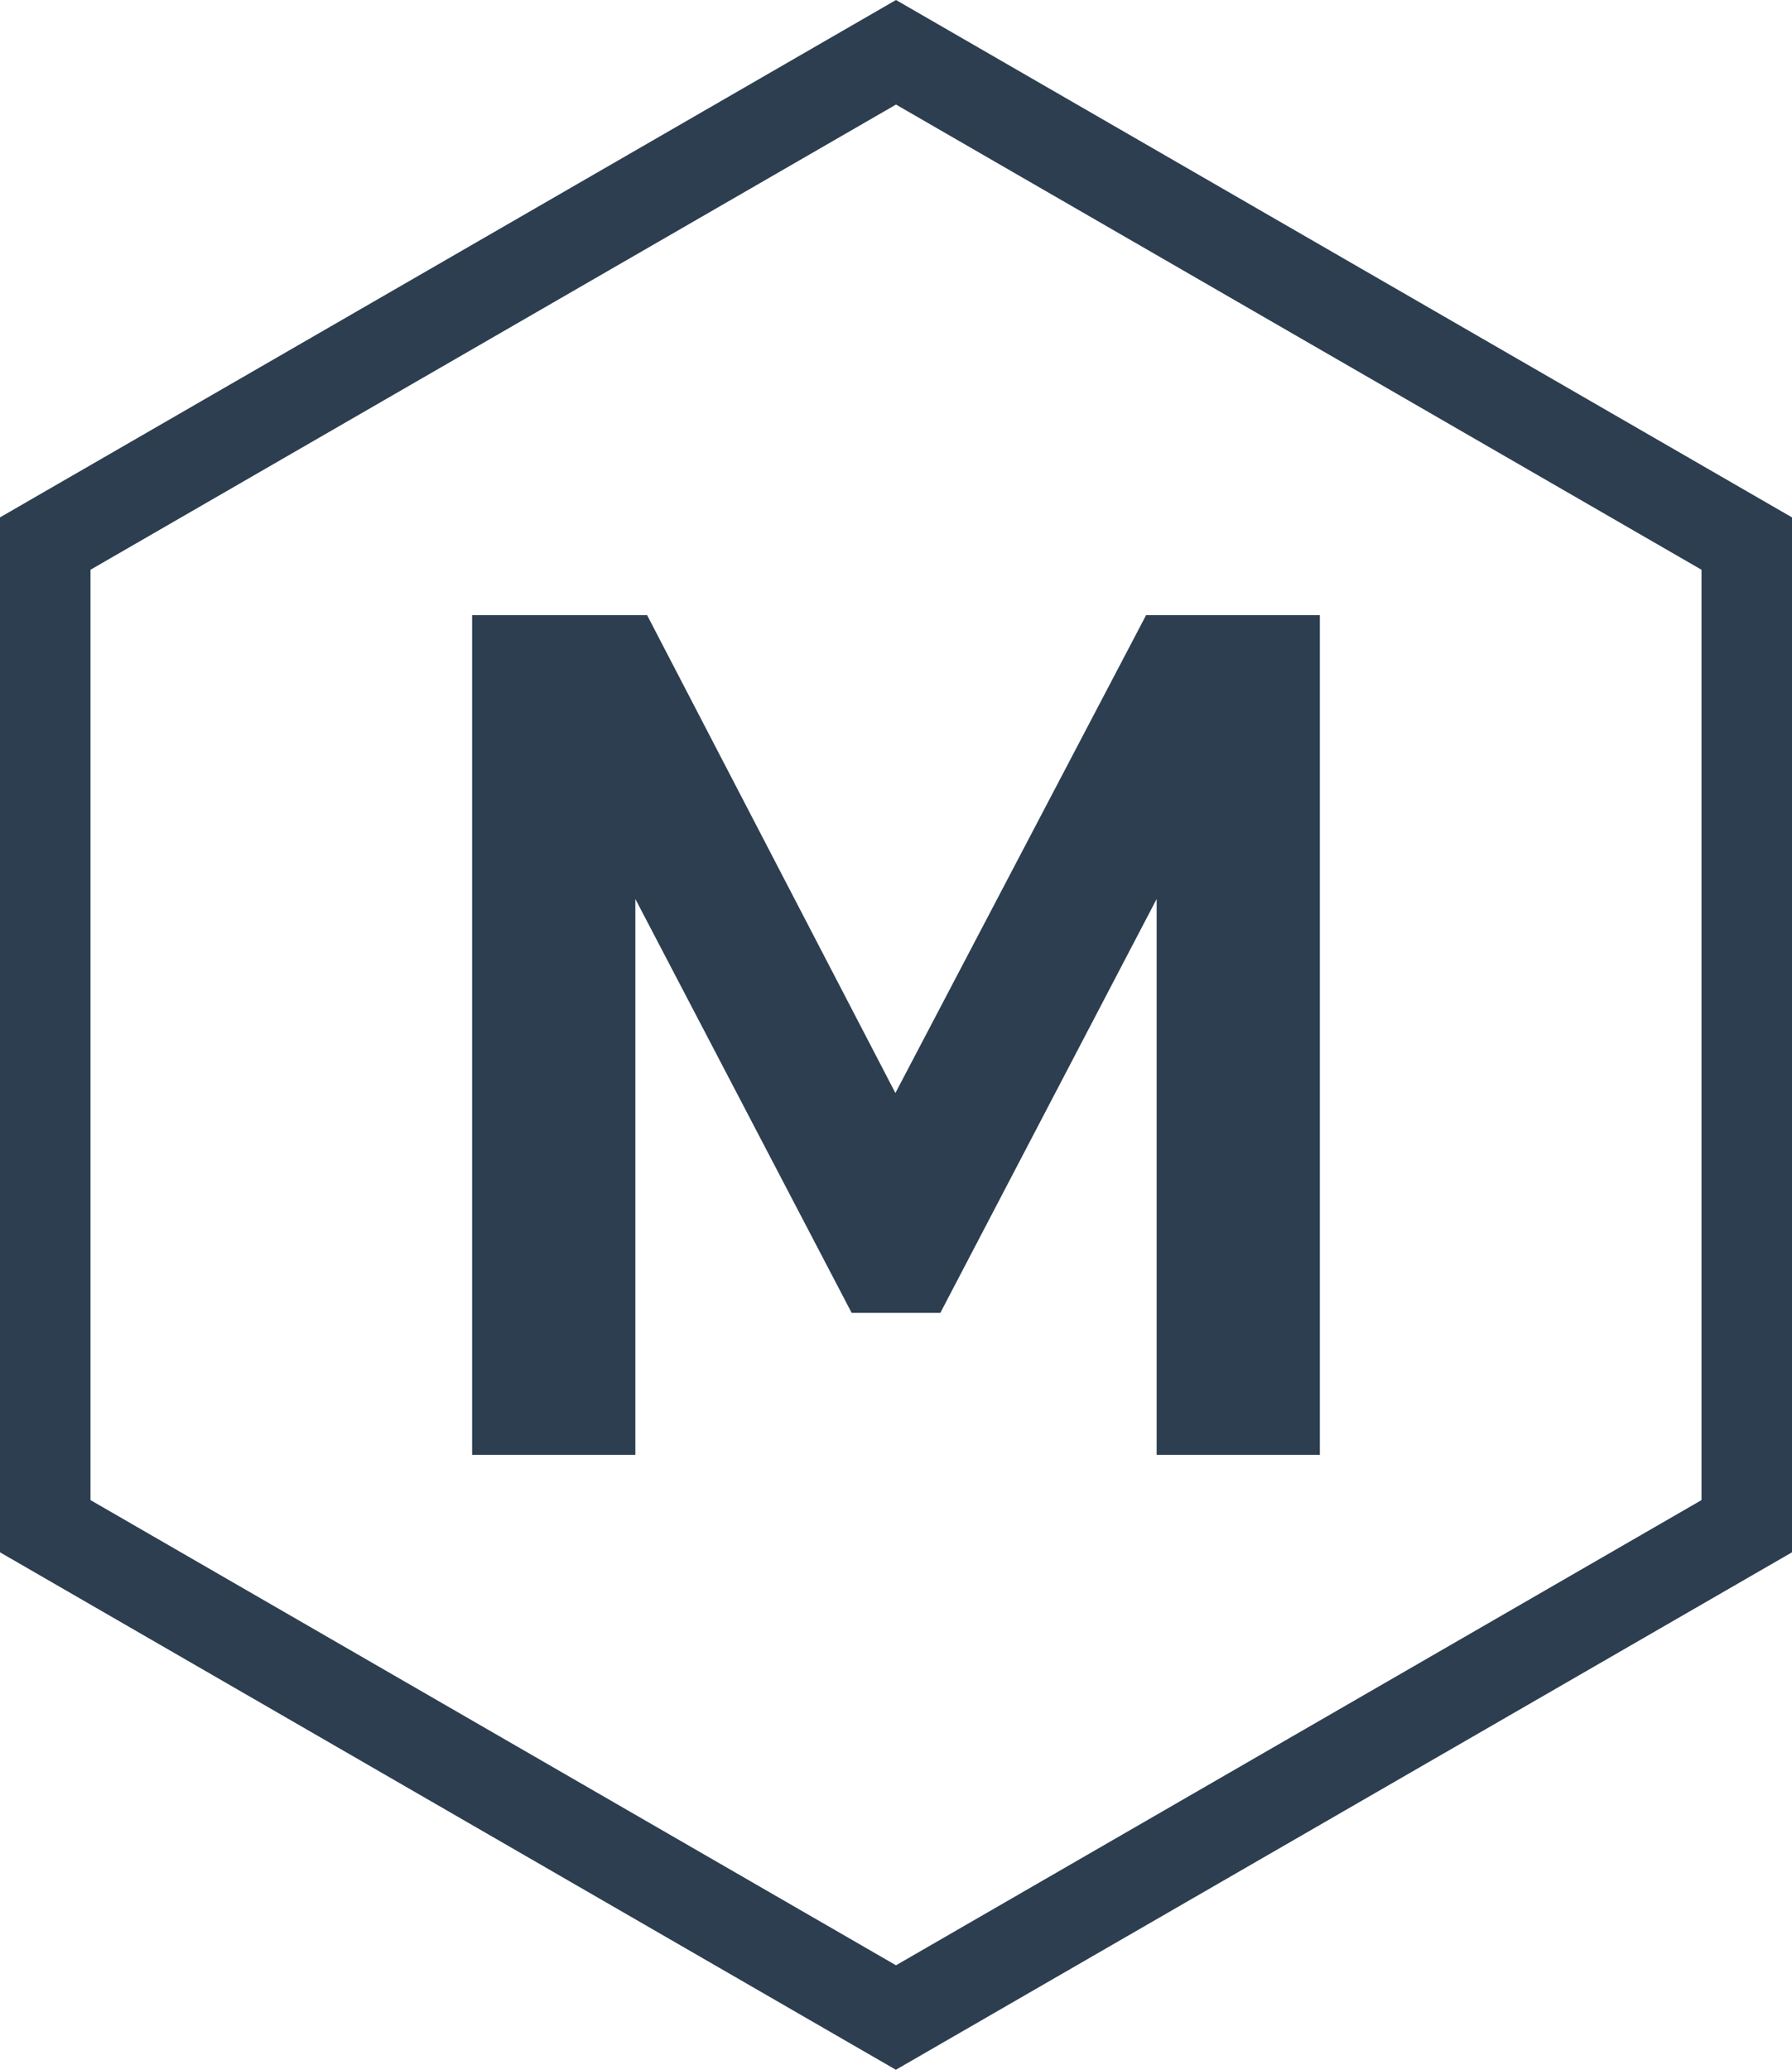
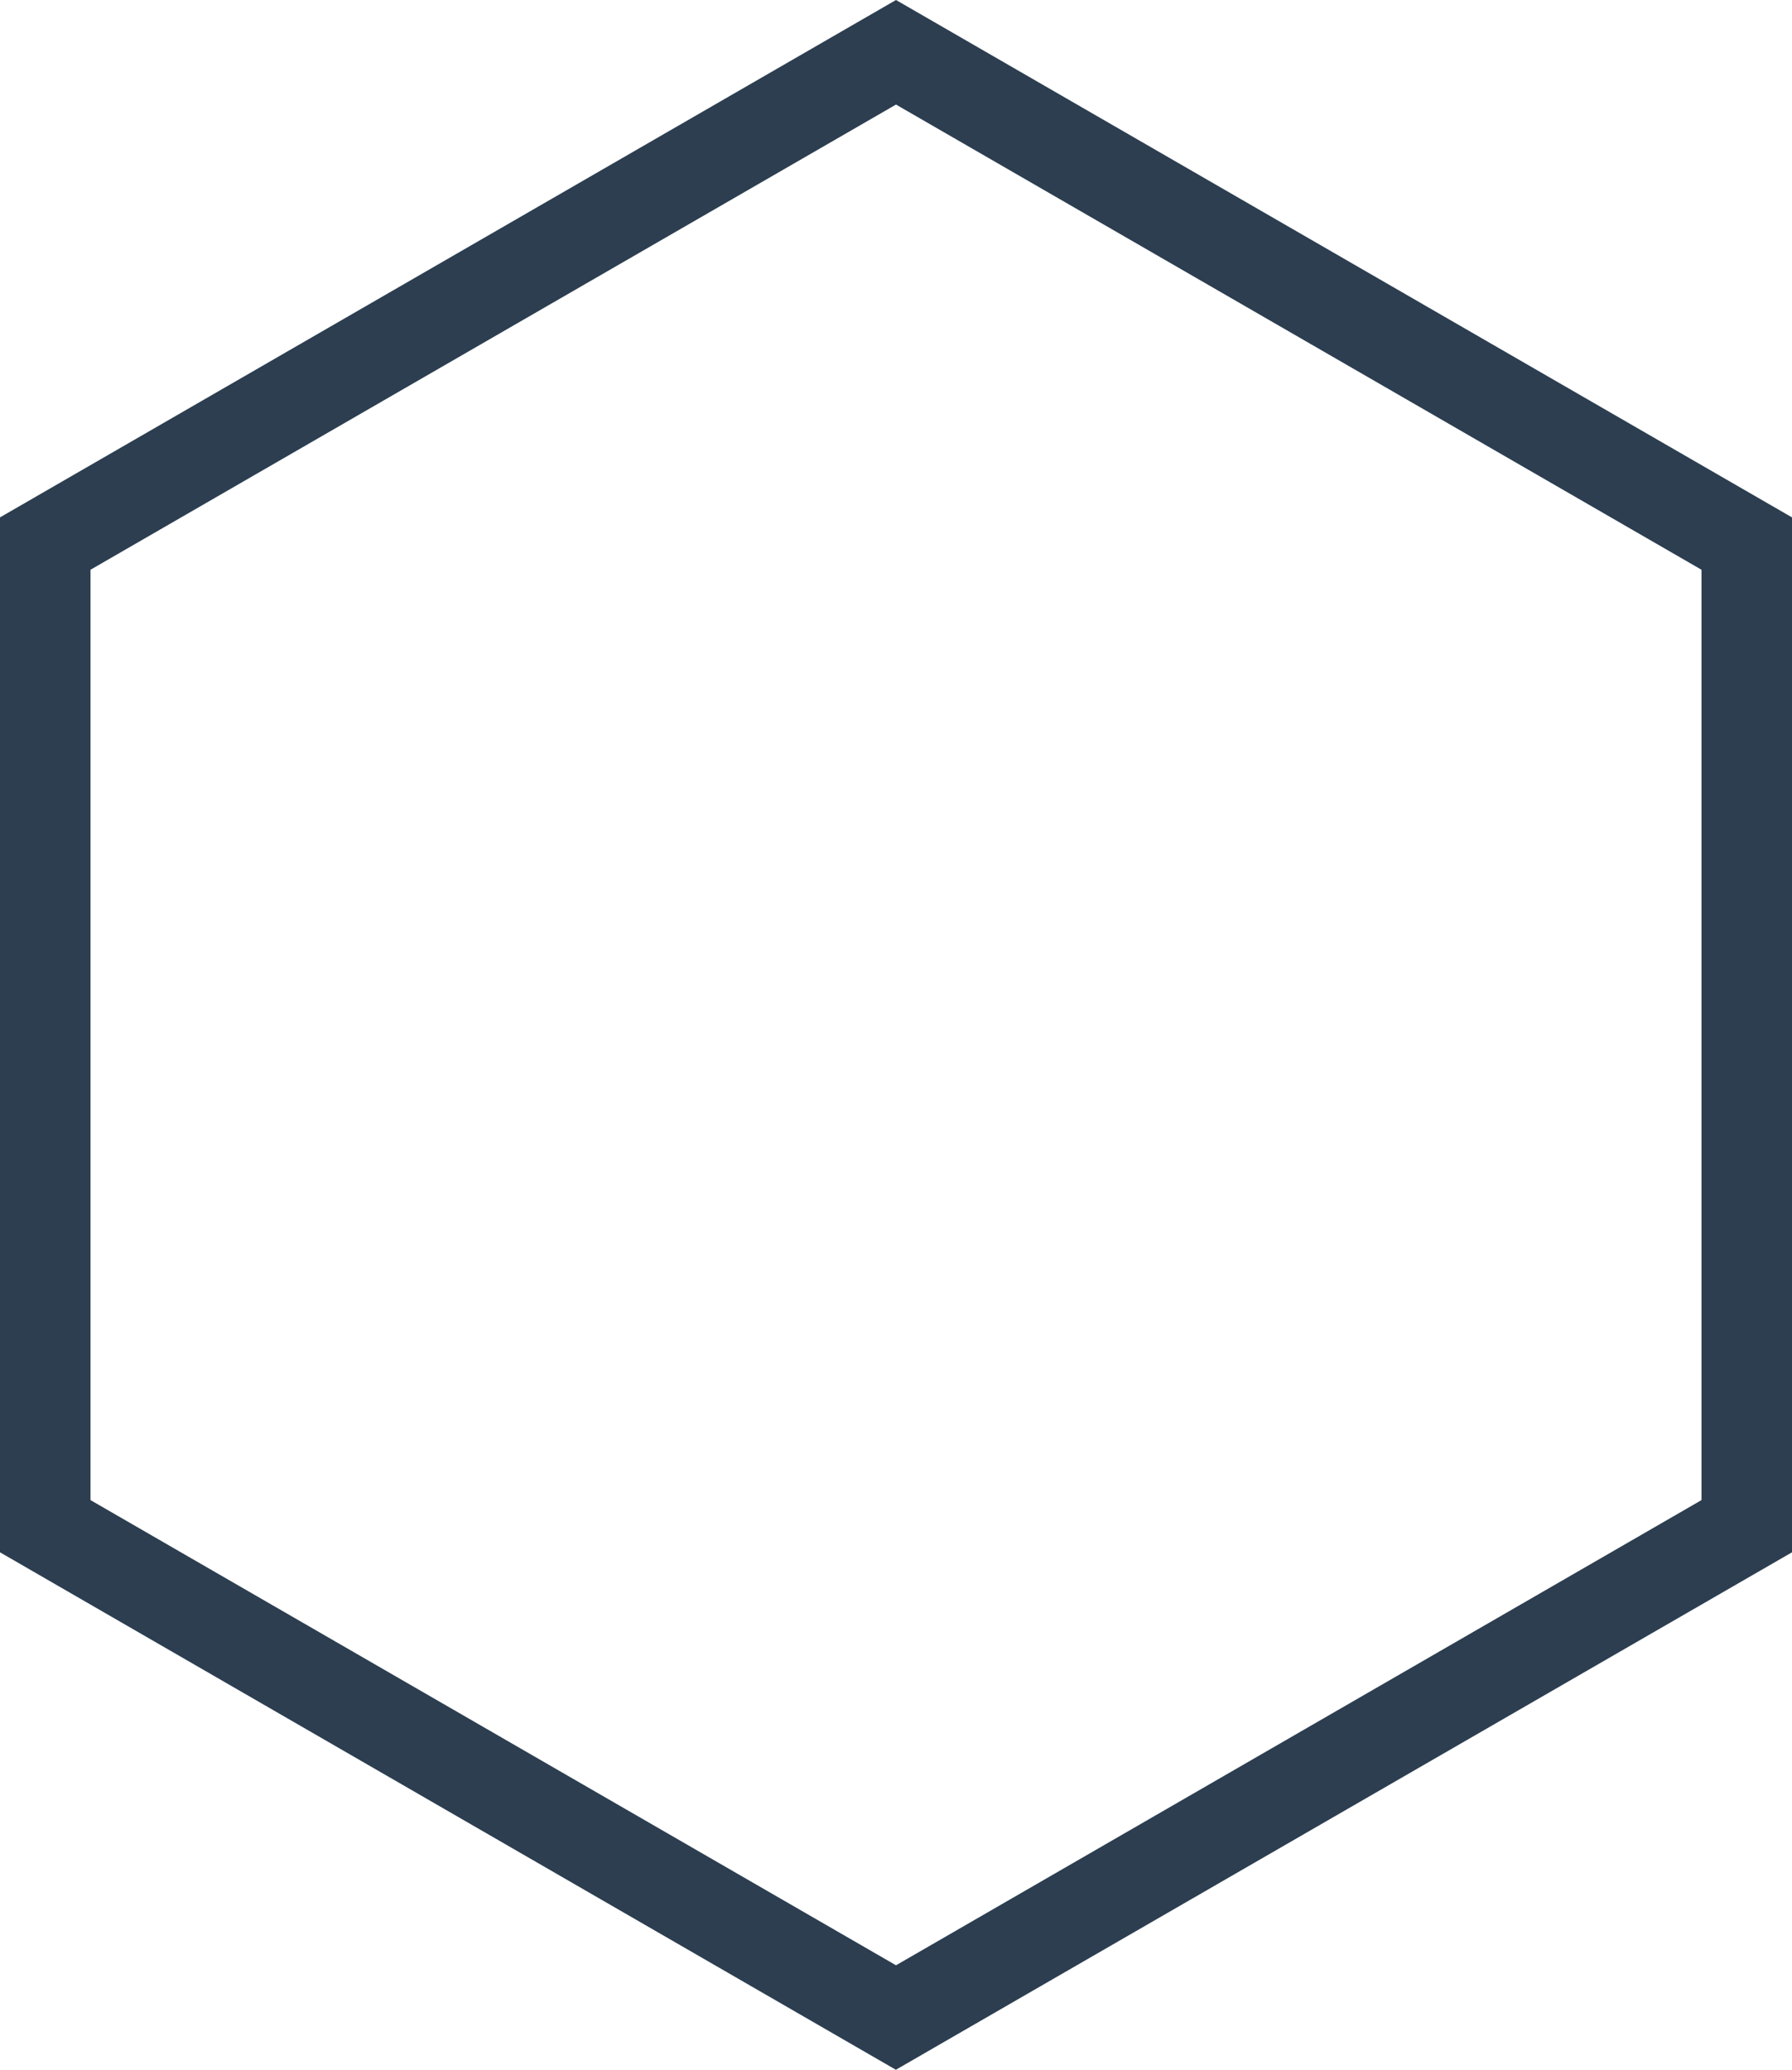
<svg xmlns="http://www.w3.org/2000/svg" id="Ebene_2" viewBox="0 0 118.8 137.18">
  <defs>
    <style>.cls-1{fill:#2c3e50;}</style>
  </defs>
  <g id="Ebene_1-2">
    <path class="cls-1" d="M59.4,137.18L0,102.88V34.29L59.4,0l59.4,34.29v68.59l-59.4,34.29ZM6,99.42l53.4,30.83,53.4-30.83v-61.66L59.4,6.93,6,37.76v61.66Z" />
-     <path class="cls-1" d="M76.68,96.42v-36.84l-14.34,27.43h-5.88l-14.34-27.43v36.84h-10.82v-55.65h11.6l16.46,31.67,16.62-31.67h11.52v55.65h-10.82Z" />
  </g>
</svg>